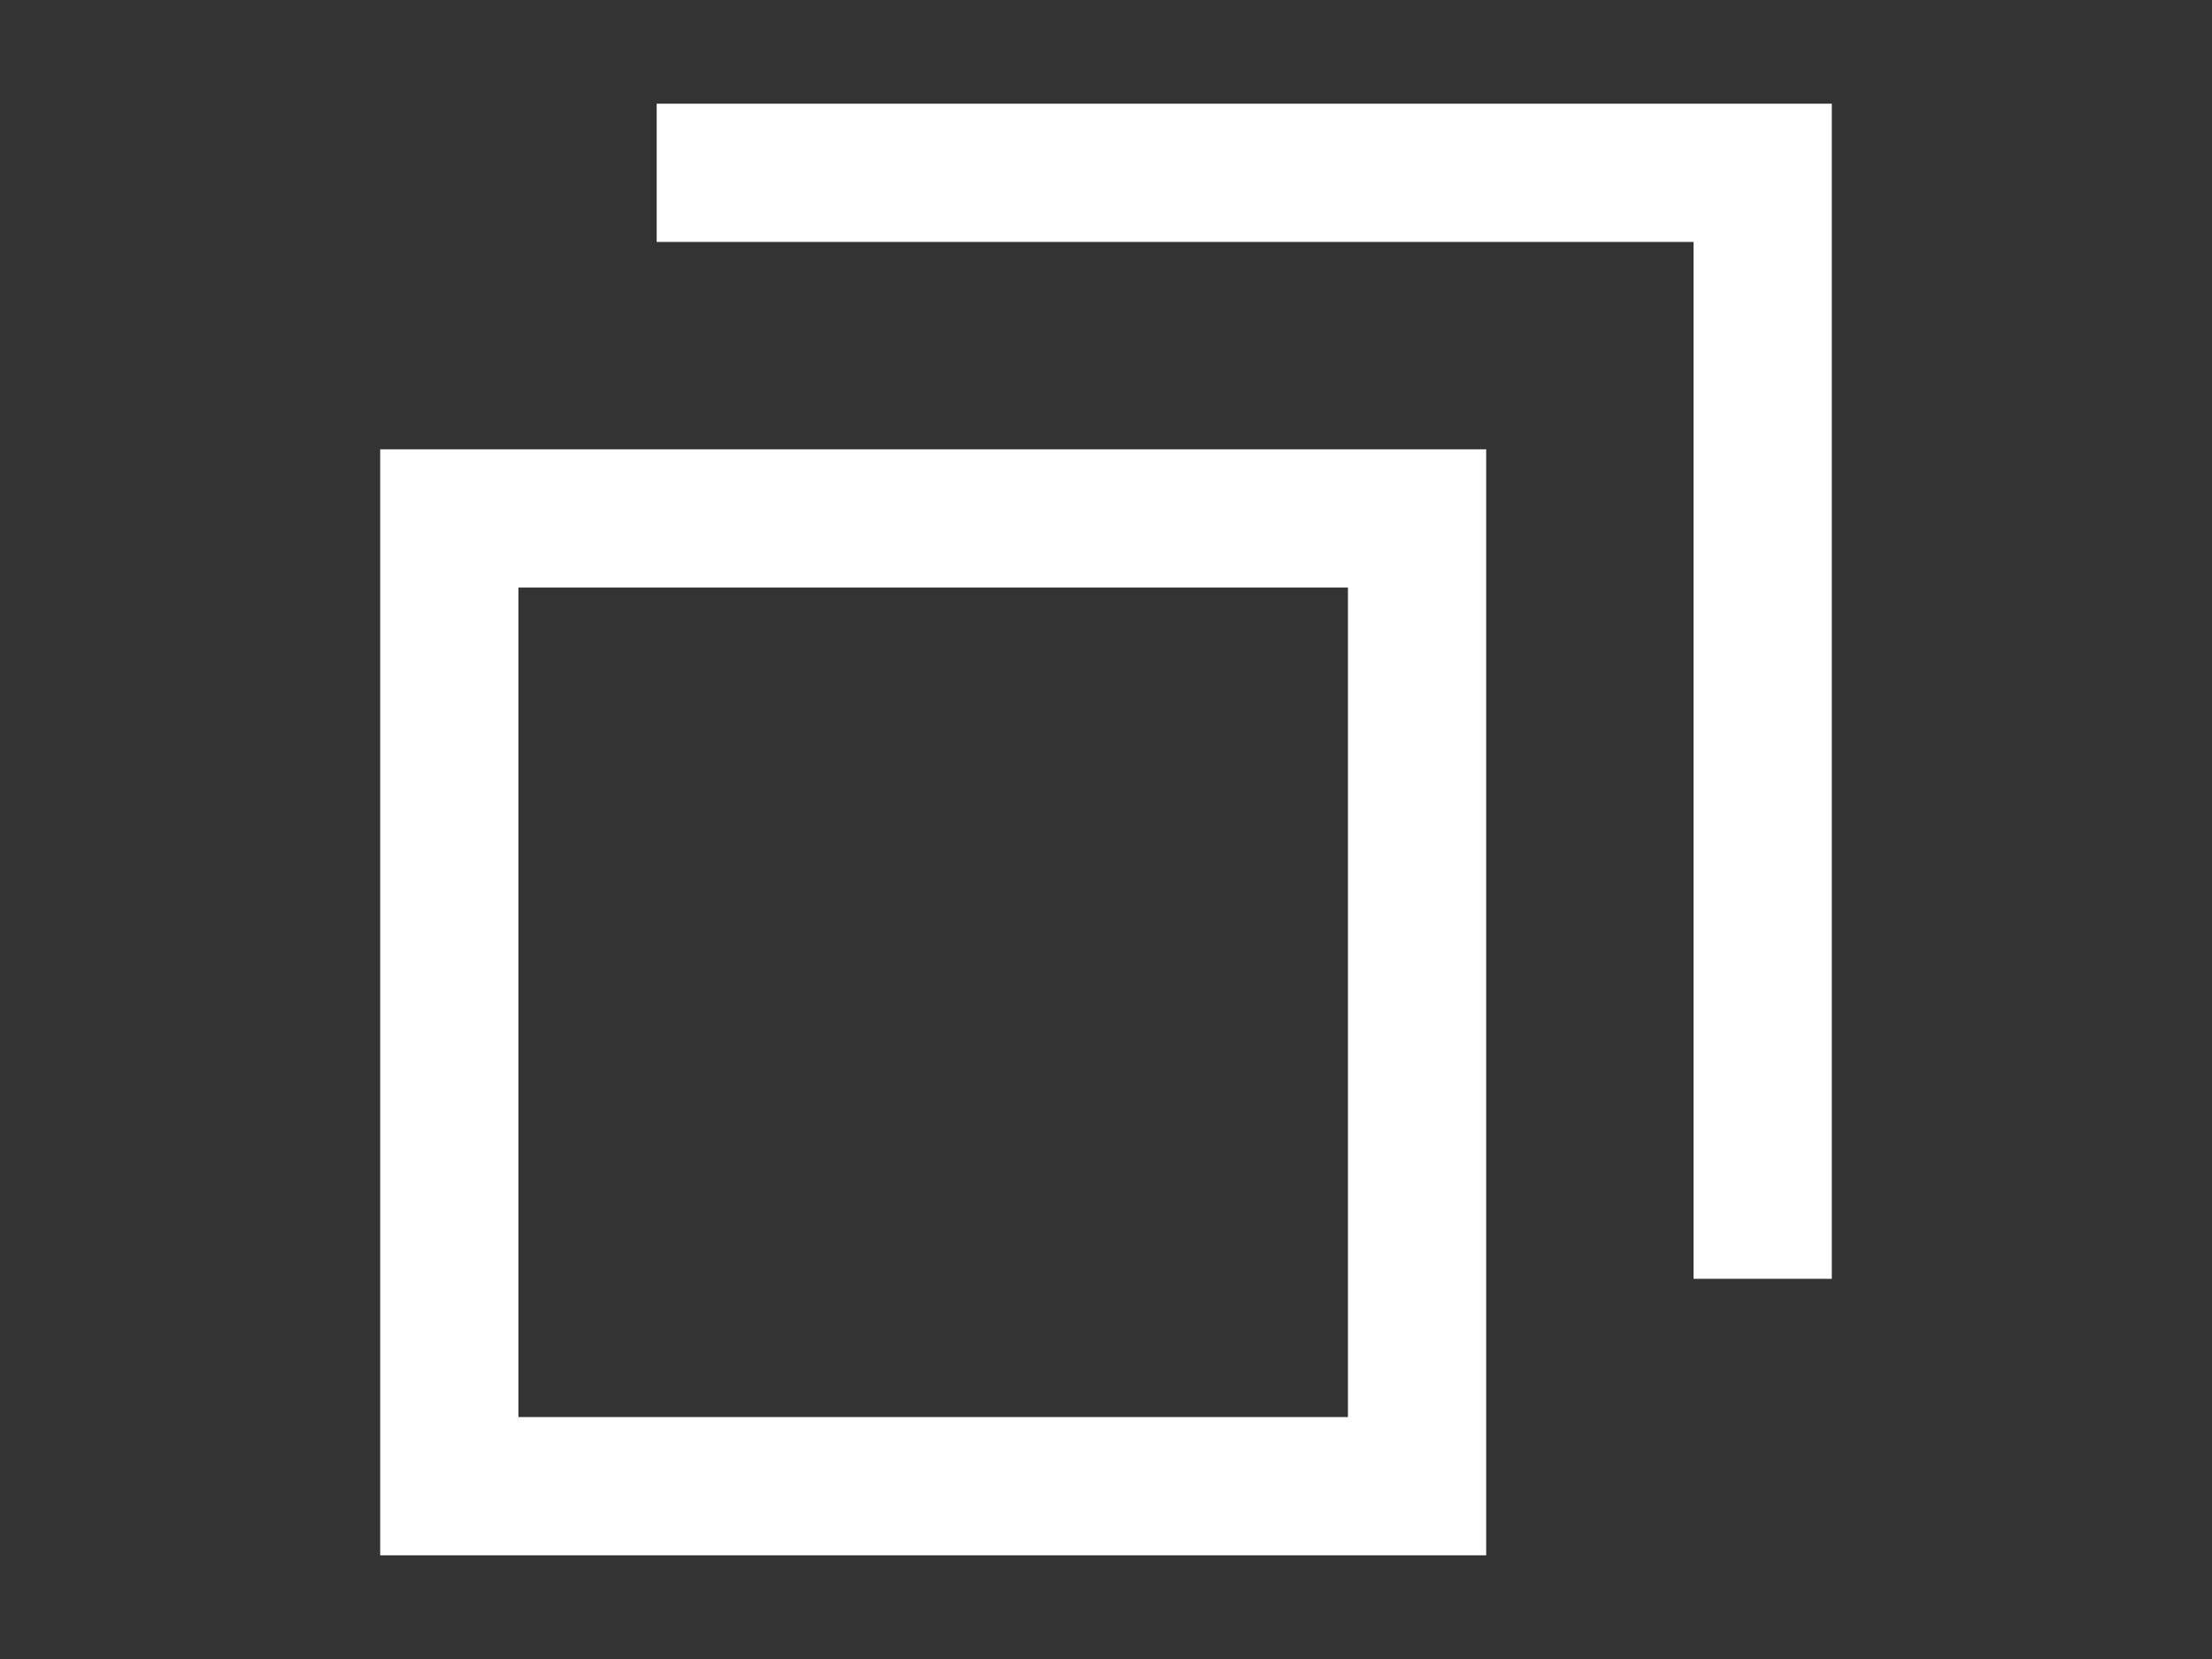
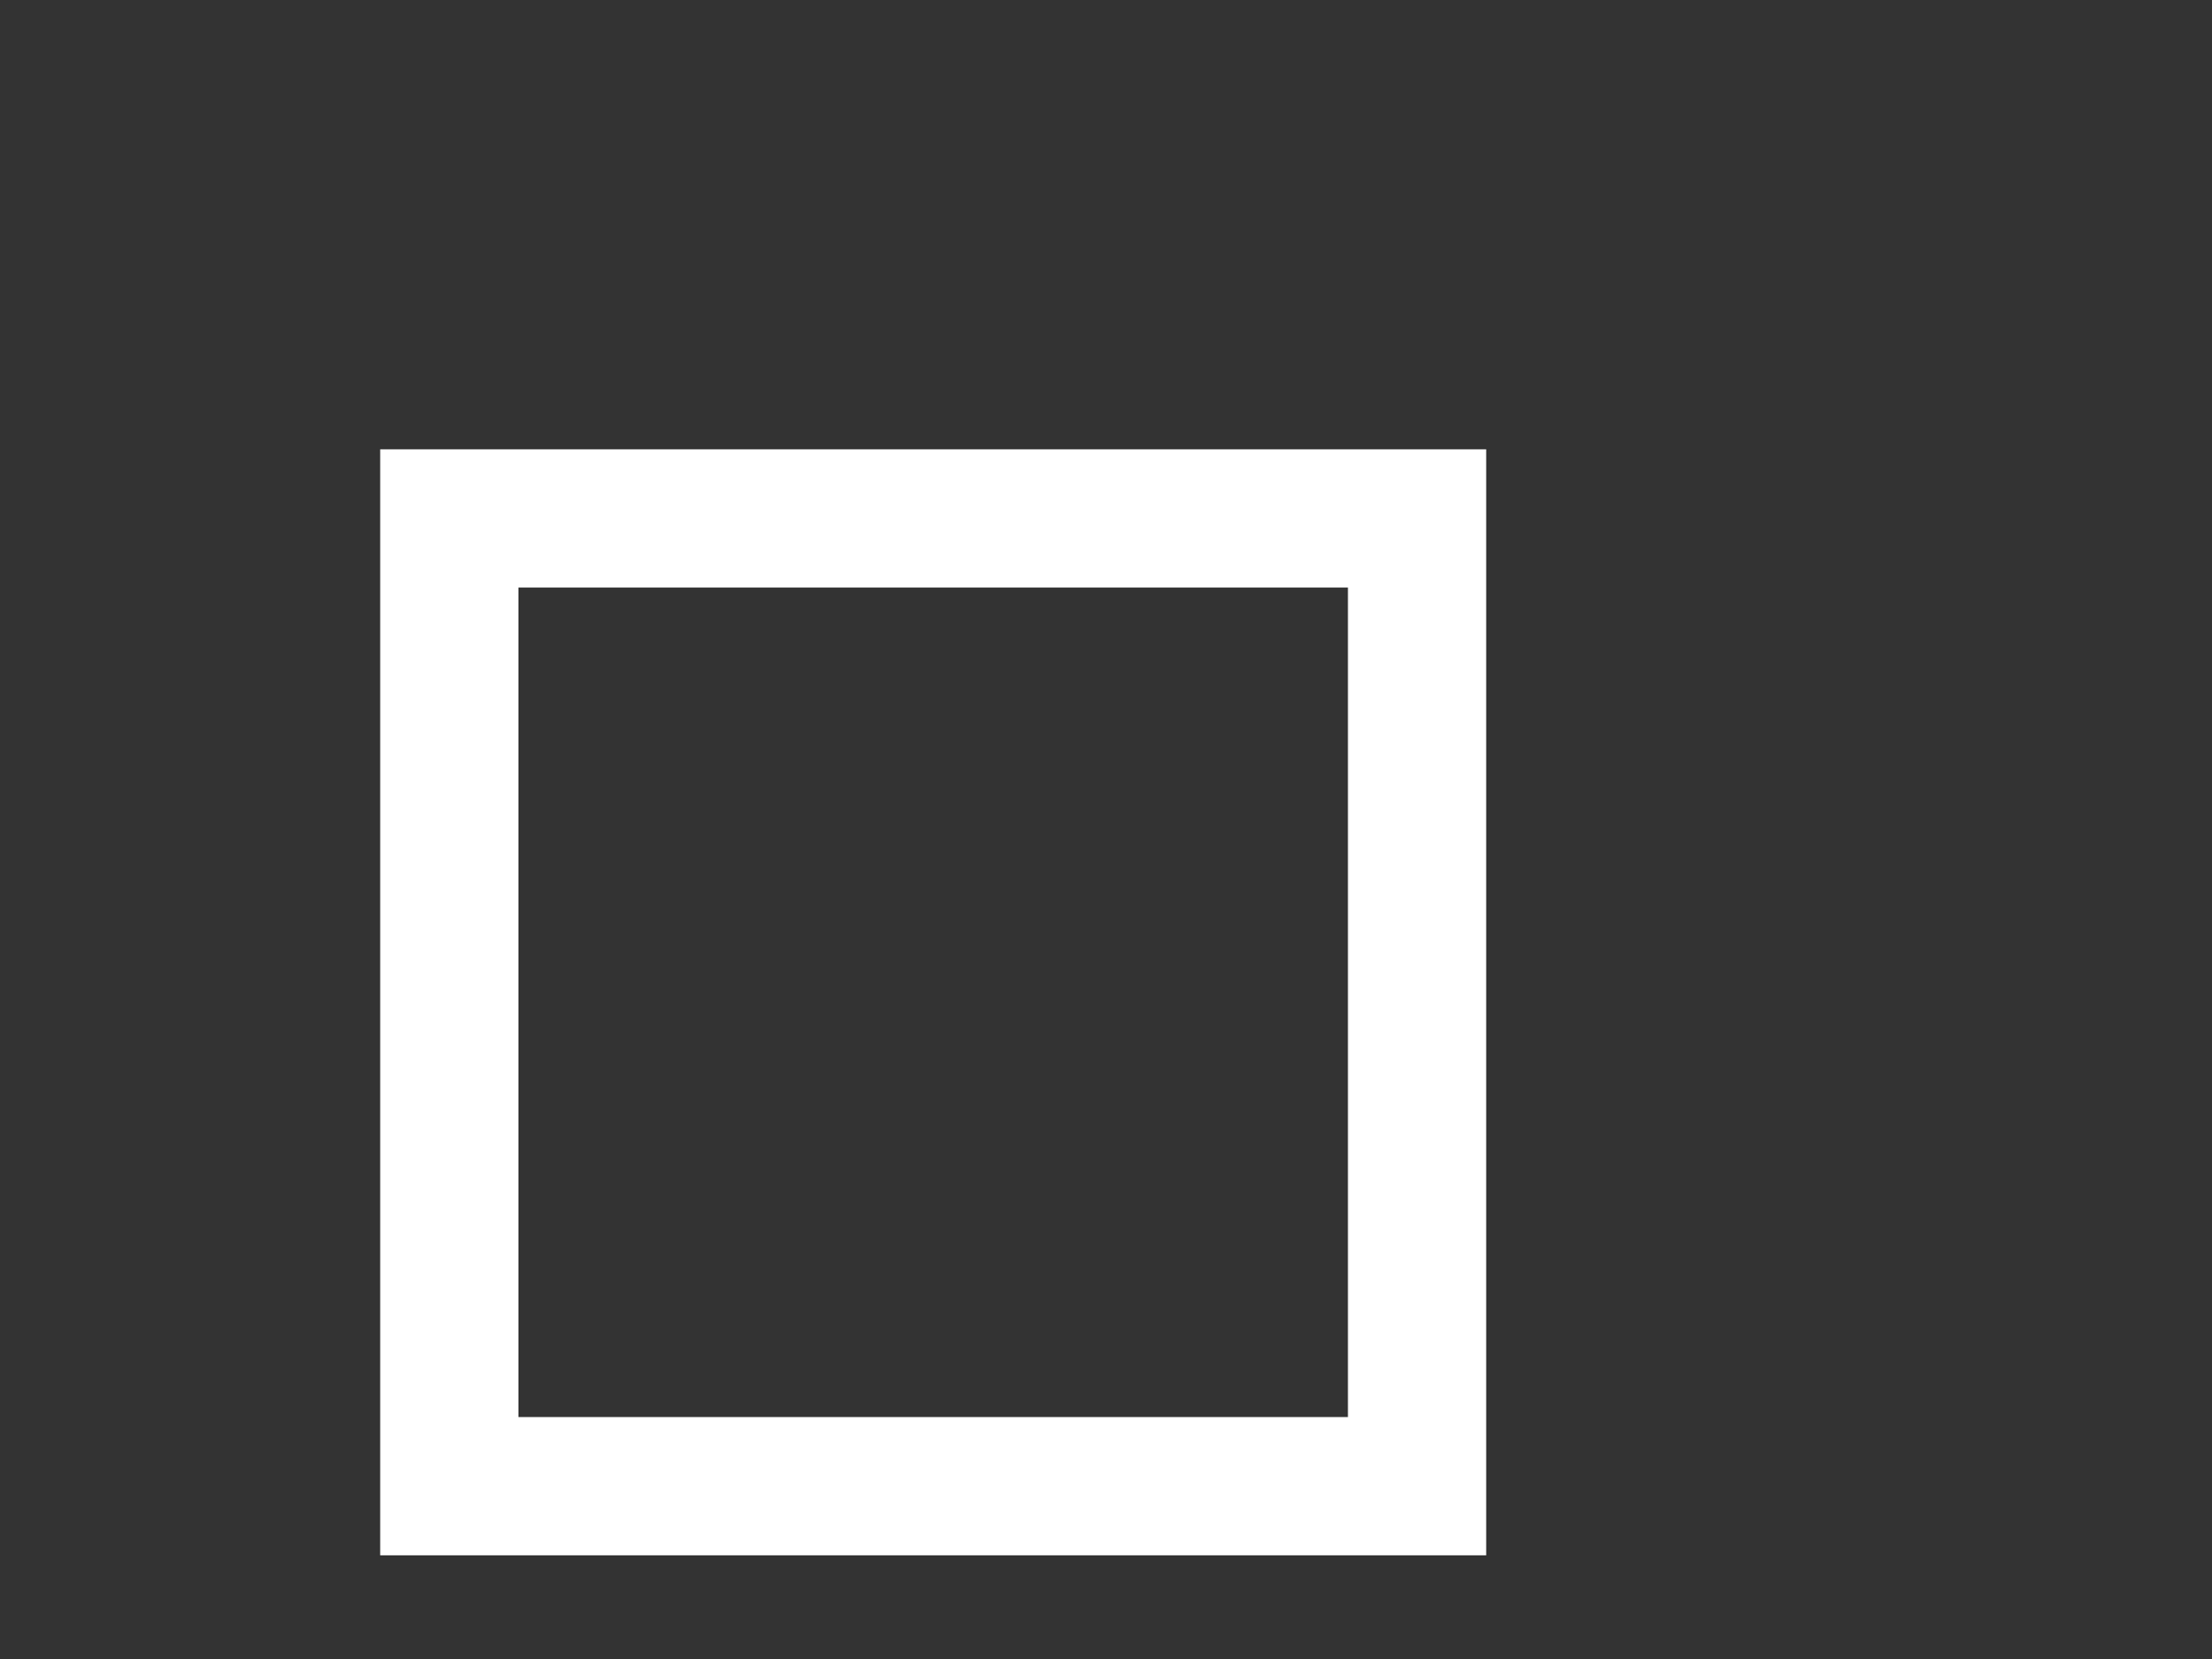
<svg xmlns="http://www.w3.org/2000/svg" version="1.1" x="0px" y="0px" width="16px" height="12px" viewBox="-2.75 -0.75 16 12" enable-background="new -2.75 -0.75 16 12" xml:space="preserve">
  <rect x="-2.75" y="-0.75" width="16" height="12" fill="#333333" stroke="none" />
  <defs>
</defs>
  <g>
    <path fill="#FFFFFF" d="M7,3.5v6H1v-6H7 M8,2.5H0v8h8V2.5L8,2.5z" />
  </g>
-   <polyline fill="none" stroke="#FFFFFF" stroke-miterlimit="10" points="2,0.5 10,0.5 10,8.5 " />
</svg>